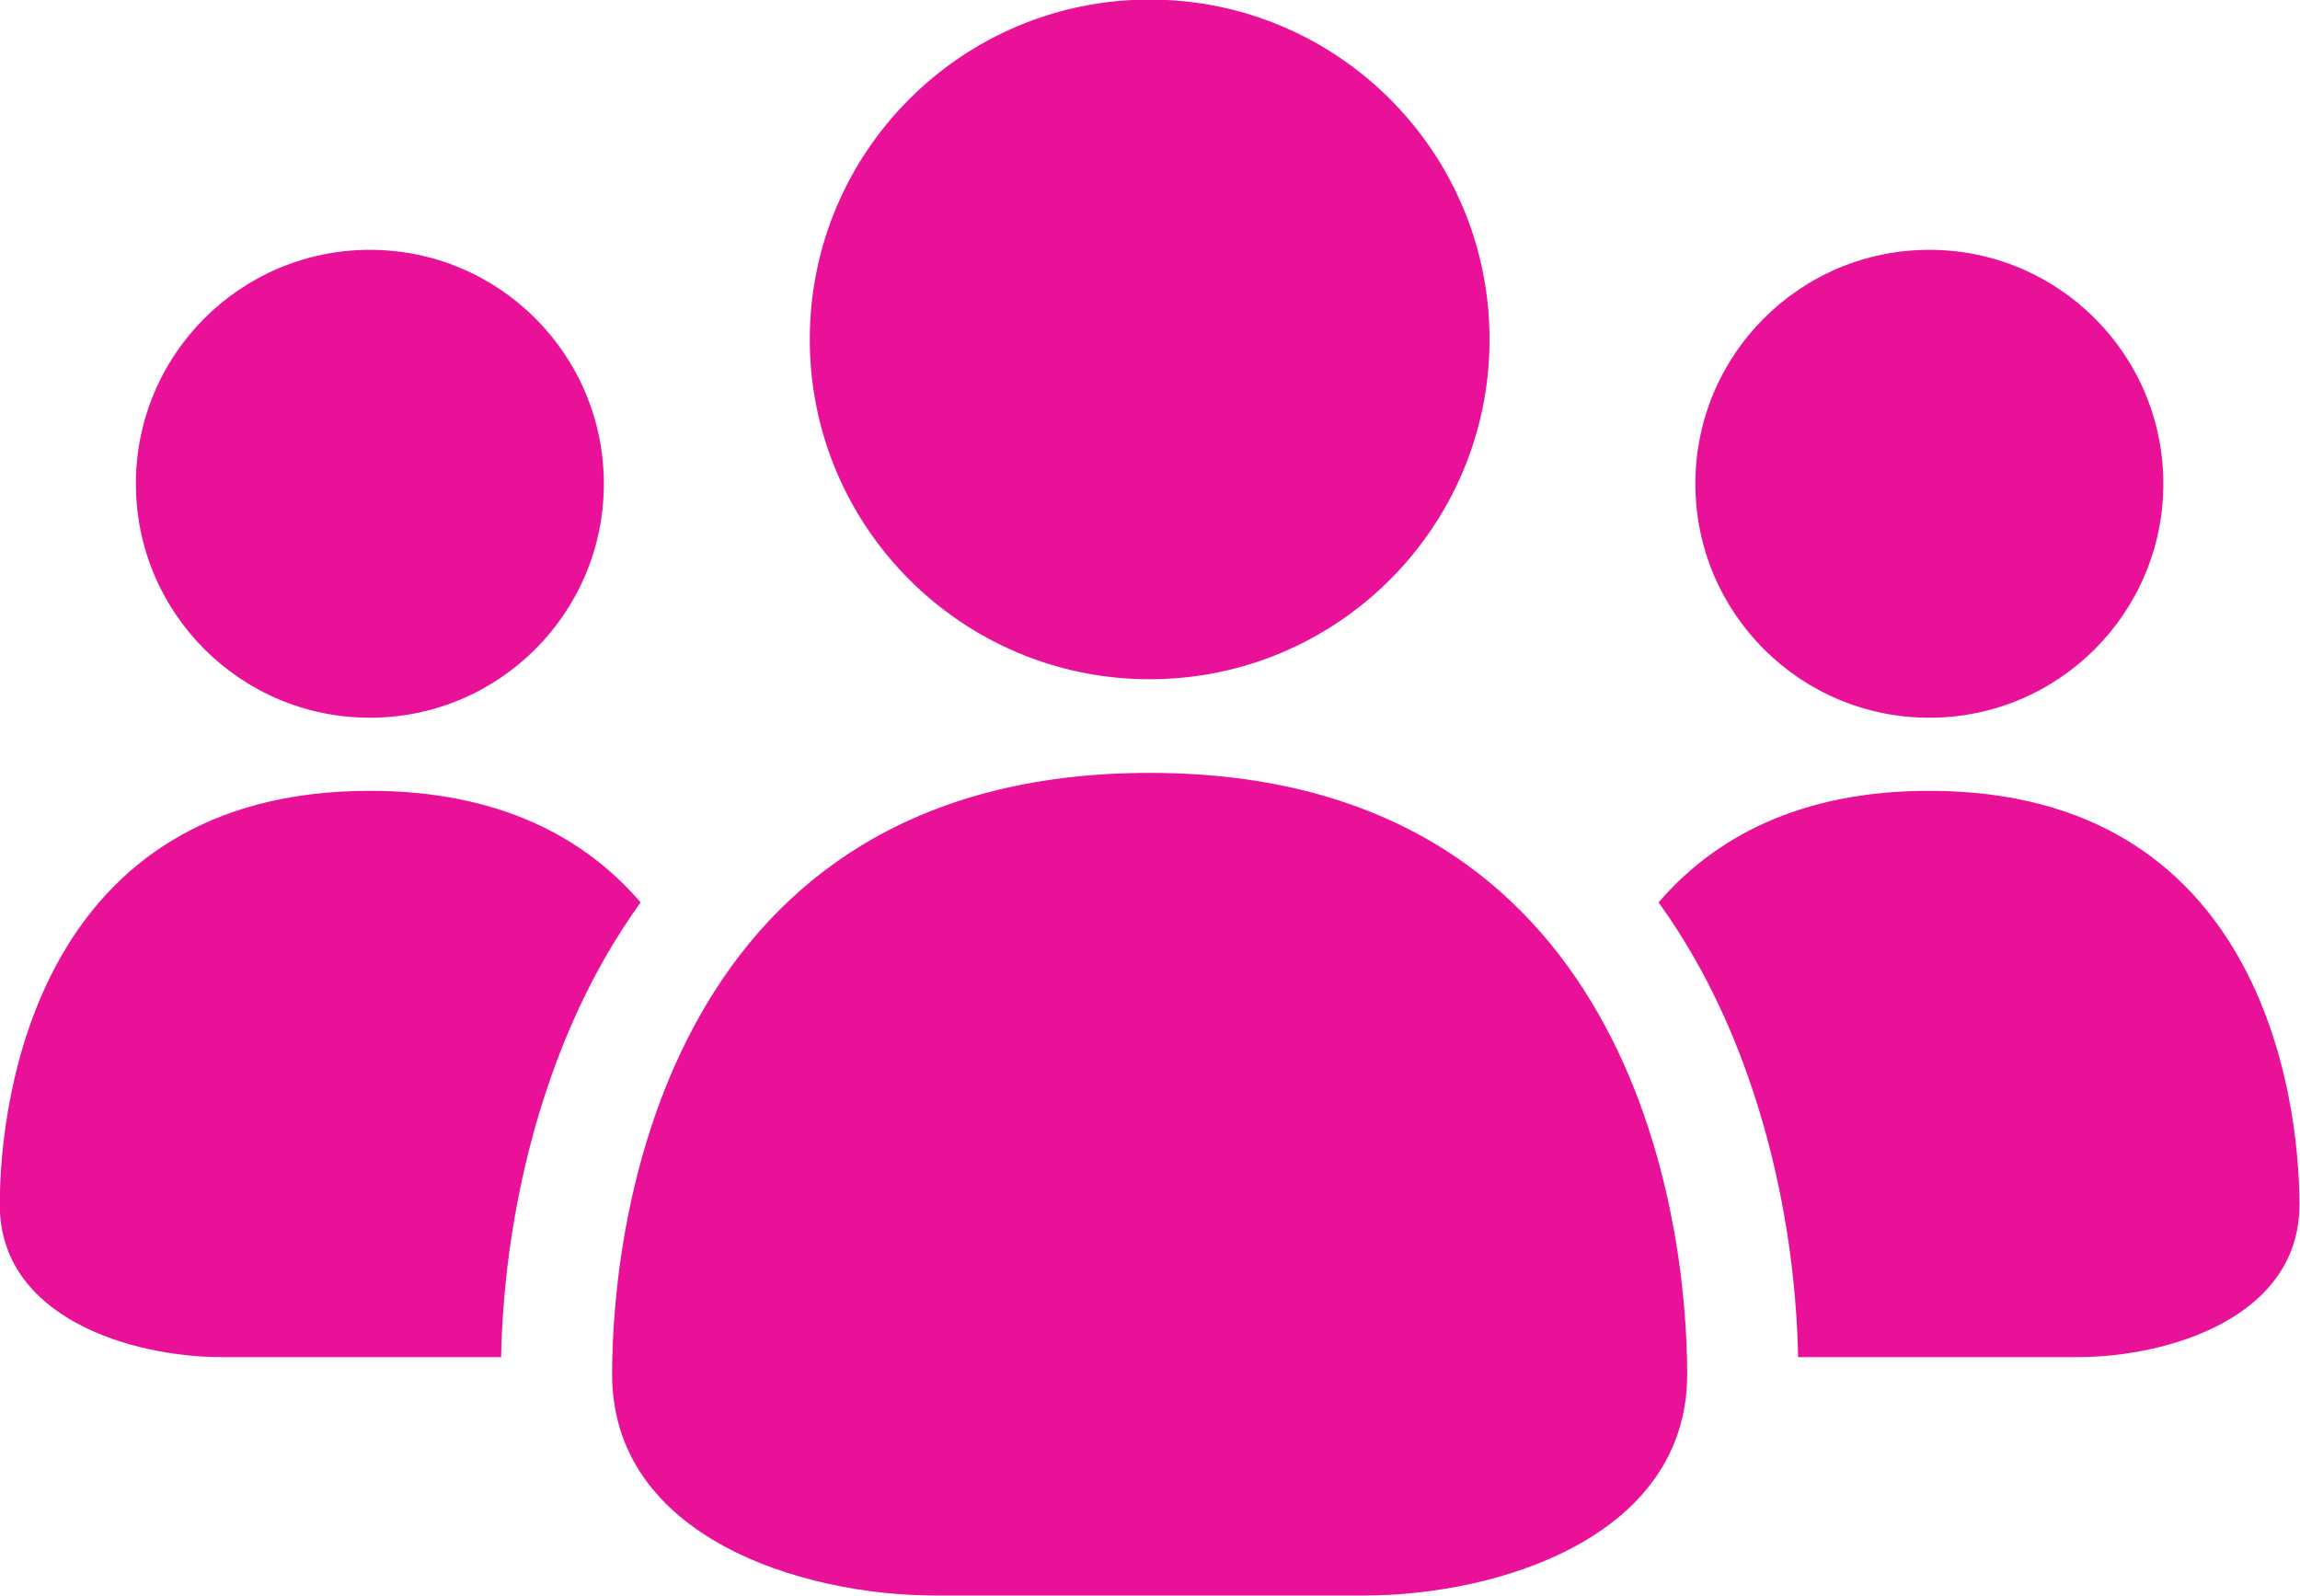
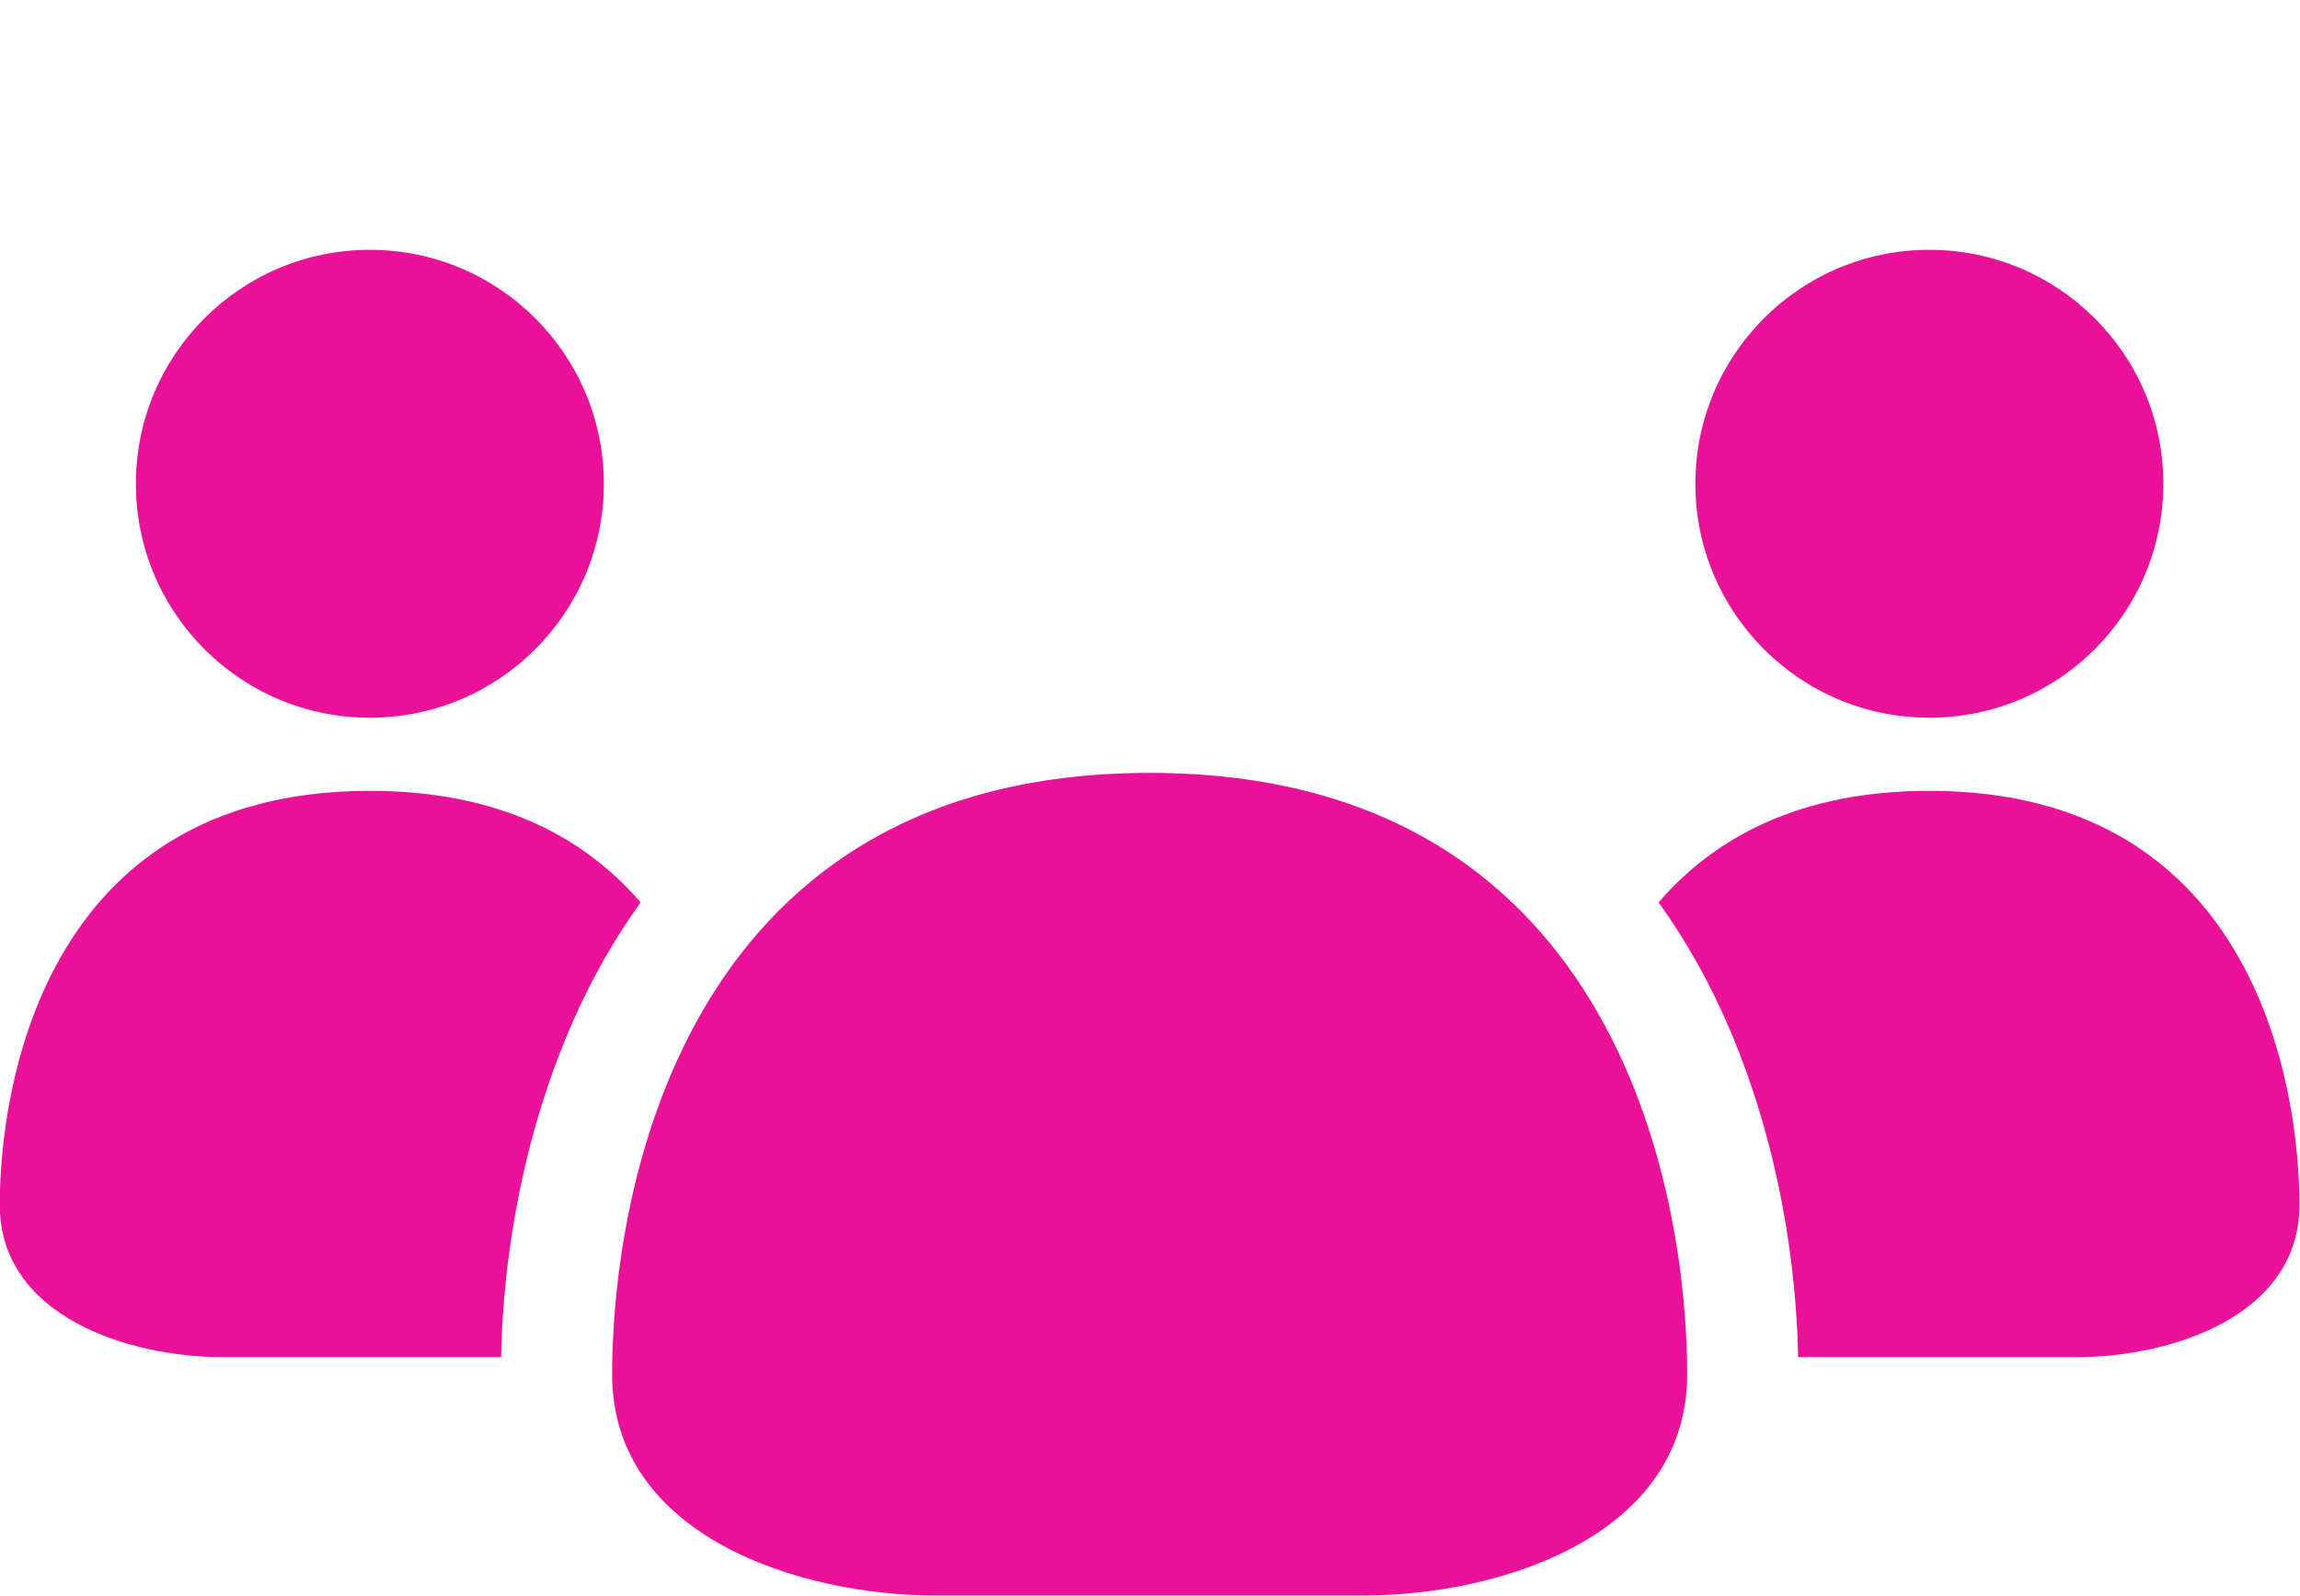
<svg xmlns="http://www.w3.org/2000/svg" clip-rule="evenodd" fill="#e81198" fill-rule="evenodd" height="140.6" image-rendering="optimizeQuality" preserveAspectRatio="xMidYMid meet" shape-rendering="geometricPrecision" text-rendering="geometricPrecision" version="1" viewBox="5.4 36.4 202.6 140.6" width="202.6" zoomAndPan="magnify">
  <g id="change1_1">
-     <path d="M125.56 176.96c11.75,0 28.46,-5.12 28.46,-19.5 0,-13.89 -5,-52.97 -47.35,-52.97 -42.36,0 -47.35,39.08 -47.35,52.97 0,14.37 16.71,19.5 28.46,19.5 12.6,0 25.2,0 37.8,0zm-87.58 -118.55c-11.38,0 -20.61,9.22 -20.61,20.61 0,11.38 9.23,20.61 20.61,20.61 11.38,0 20.61,-9.23 20.61,-20.61 0,-11.38 -9.22,-20.61 -20.61,-20.61zm137.37 0c11.38,0 20.61,9.22 20.61,20.61 0,11.38 -9.23,20.61 -20.61,20.61 -11.38,0 -20.61,-9.23 -20.61,-20.61 0,-11.38 9.22,-20.61 20.61,-20.61zm13.01 97.55c8.09,0 19.59,-3.52 19.59,-13.42 0,-9.56 -3.44,-36.47 -32.6,-36.47 -11.49,0 -18.99,4.18 -23.85,9.83 1.14,1.58 2.22,3.26 3.23,5.04 5.85,10.3 8.82,23.11 9.06,35.02l24.58 0zm-163.39 0c-8.09,0 -19.59,-3.52 -19.59,-13.42 0,-9.56 3.44,-36.47 32.6,-36.47 11.49,0 18.99,4.18 23.85,9.83 -1.14,1.58 -2.22,3.26 -3.23,5.04 -5.85,10.3 -8.82,23.11 -9.06,35.02l-24.58 0zm81.7 -119.6c16.53,0 29.94,13.4 29.94,29.94 0,16.53 -13.41,29.94 -29.94,29.94 -16.53,0 -29.94,-13.41 -29.94,-29.94 0,-16.54 13.41,-29.94 29.94,-29.94z" />
+     <path d="M125.56 176.96c11.75,0 28.46,-5.12 28.46,-19.5 0,-13.89 -5,-52.97 -47.35,-52.97 -42.36,0 -47.35,39.08 -47.35,52.97 0,14.37 16.71,19.5 28.46,19.5 12.6,0 25.2,0 37.8,0zm-87.58 -118.55c-11.38,0 -20.61,9.22 -20.61,20.61 0,11.38 9.23,20.61 20.61,20.61 11.38,0 20.61,-9.23 20.61,-20.61 0,-11.38 -9.22,-20.61 -20.61,-20.61zm137.37 0c11.38,0 20.61,9.22 20.61,20.61 0,11.38 -9.23,20.61 -20.61,20.61 -11.38,0 -20.61,-9.23 -20.61,-20.61 0,-11.38 9.22,-20.61 20.61,-20.61zm13.01 97.55c8.09,0 19.59,-3.52 19.59,-13.42 0,-9.56 -3.44,-36.47 -32.6,-36.47 -11.49,0 -18.99,4.18 -23.85,9.83 1.14,1.58 2.22,3.26 3.23,5.04 5.85,10.3 8.82,23.11 9.06,35.02l24.58 0zm-163.39 0c-8.09,0 -19.59,-3.52 -19.59,-13.42 0,-9.56 3.44,-36.47 32.6,-36.47 11.49,0 18.99,4.18 23.85,9.83 -1.14,1.58 -2.22,3.26 -3.23,5.04 -5.85,10.3 -8.82,23.11 -9.06,35.02l-24.58 0zm81.7 -119.6z" />
  </g>
</svg>